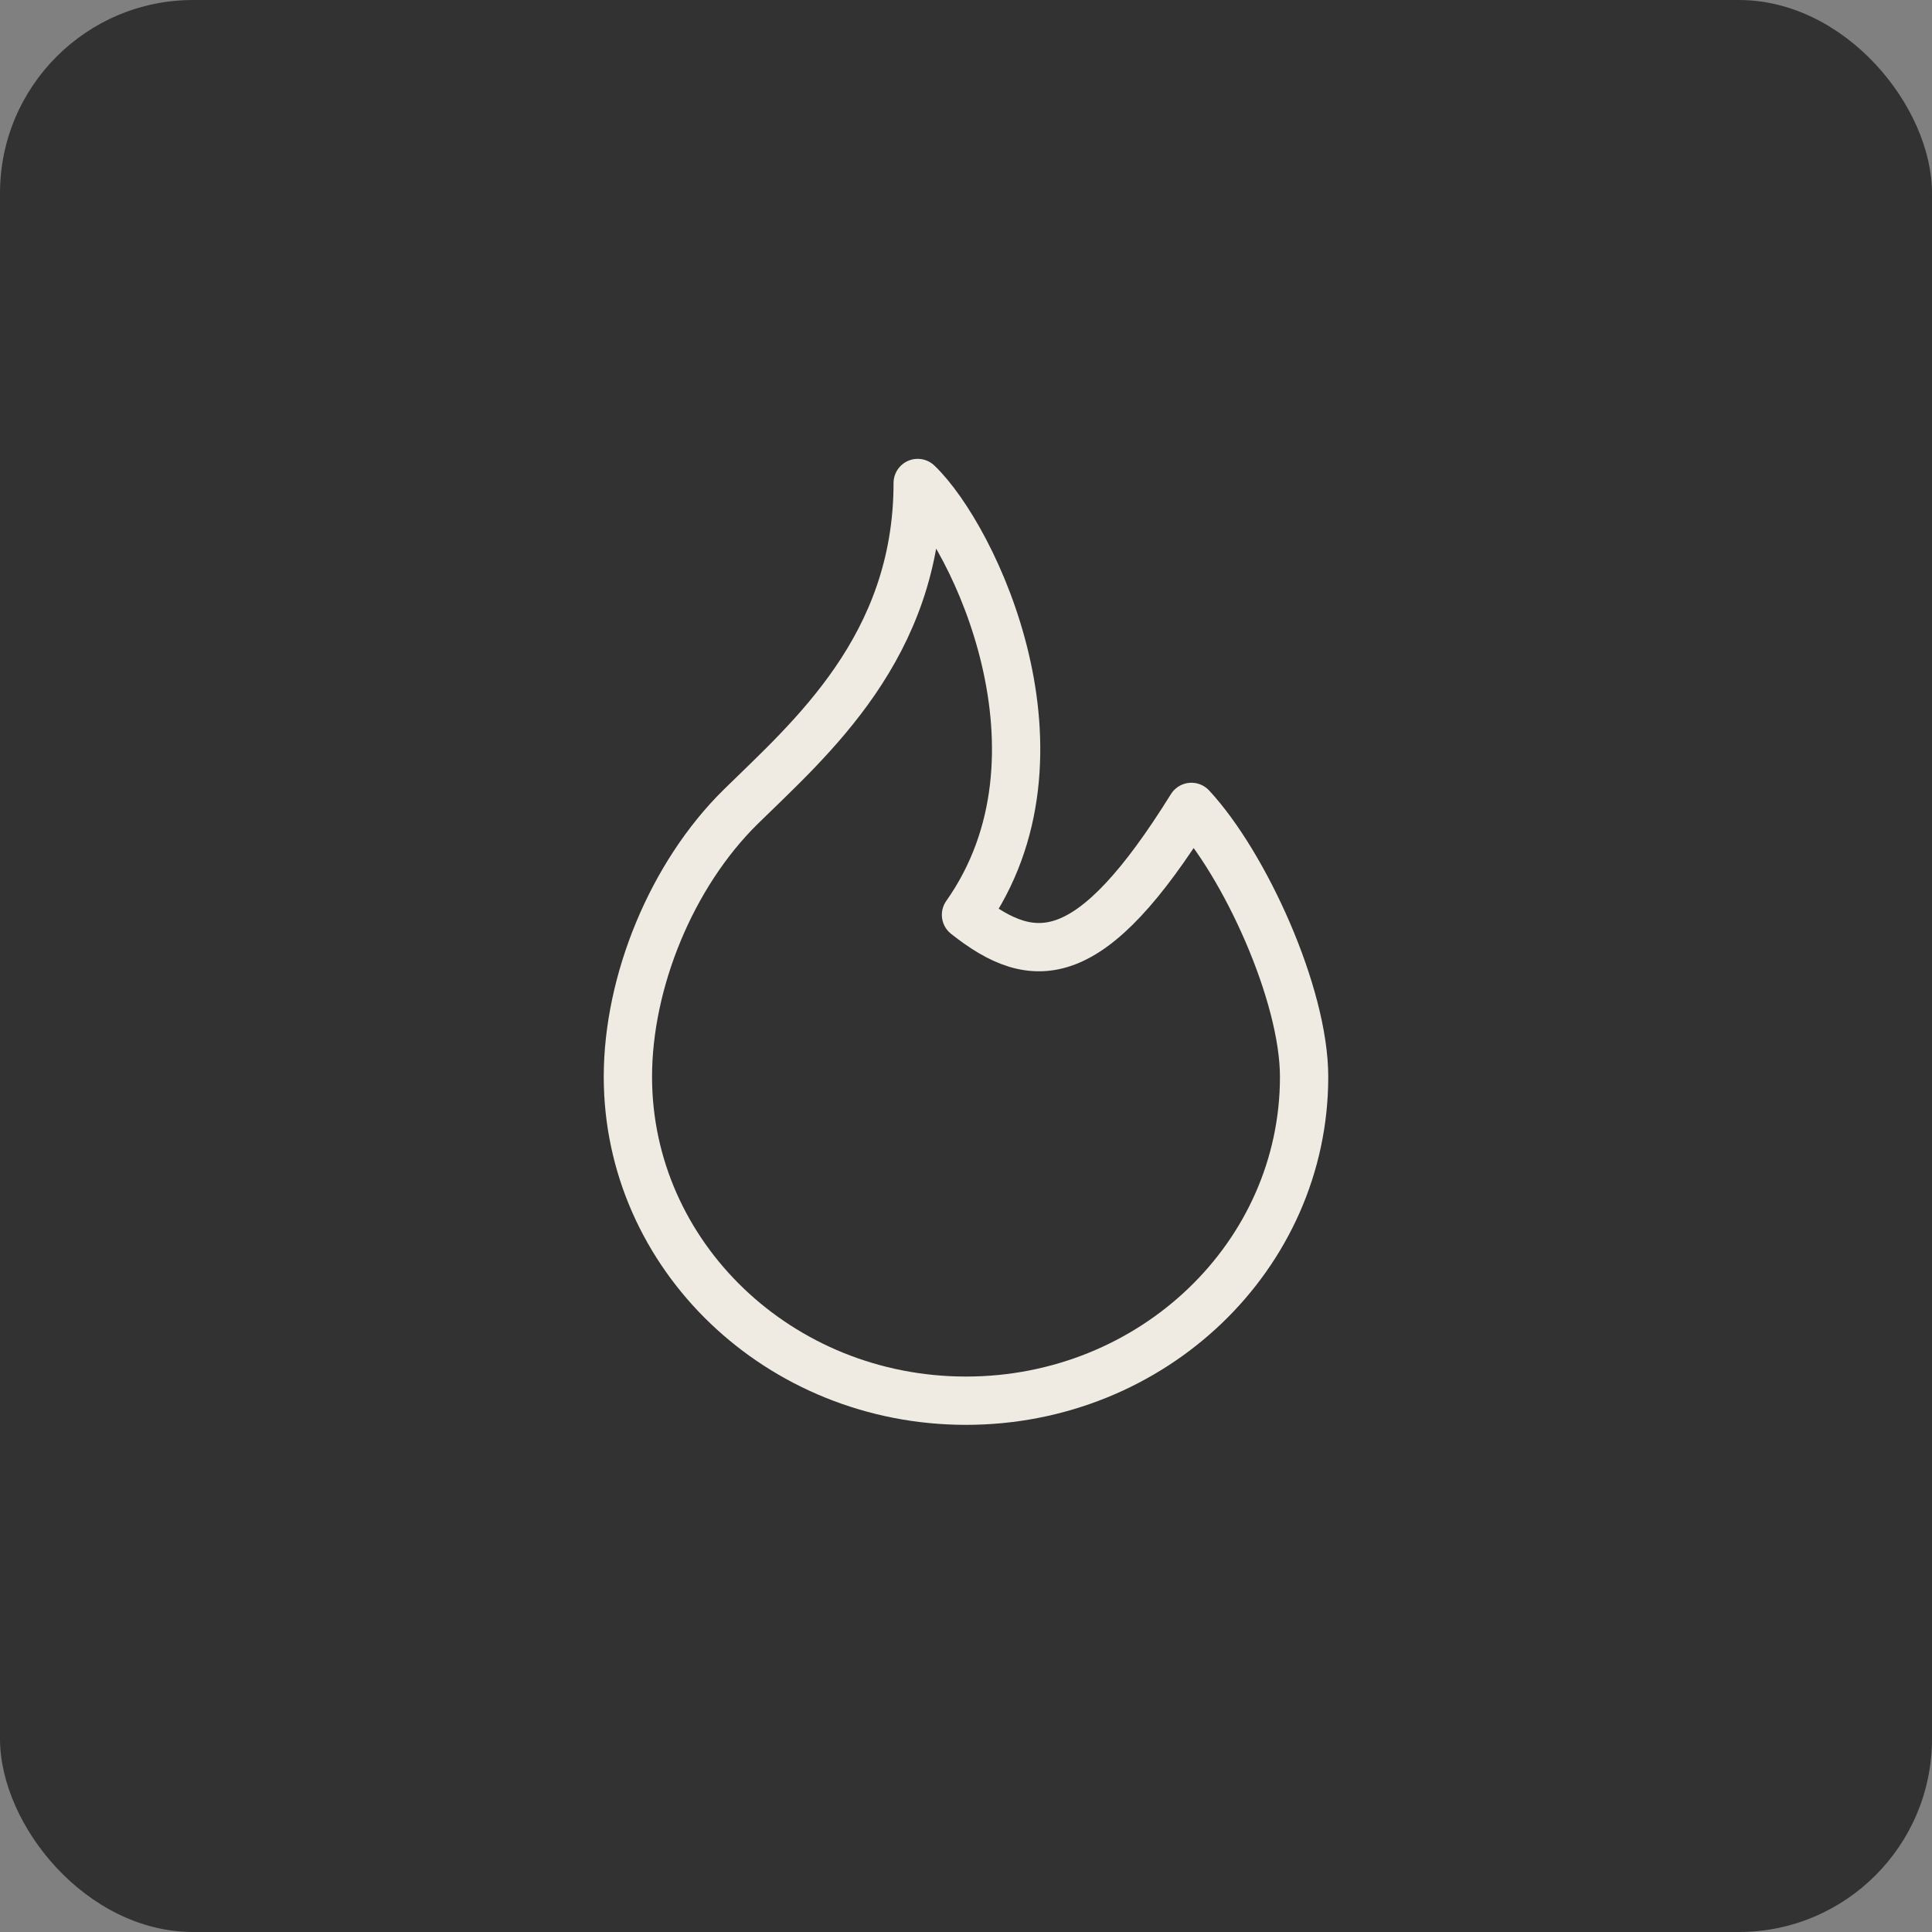
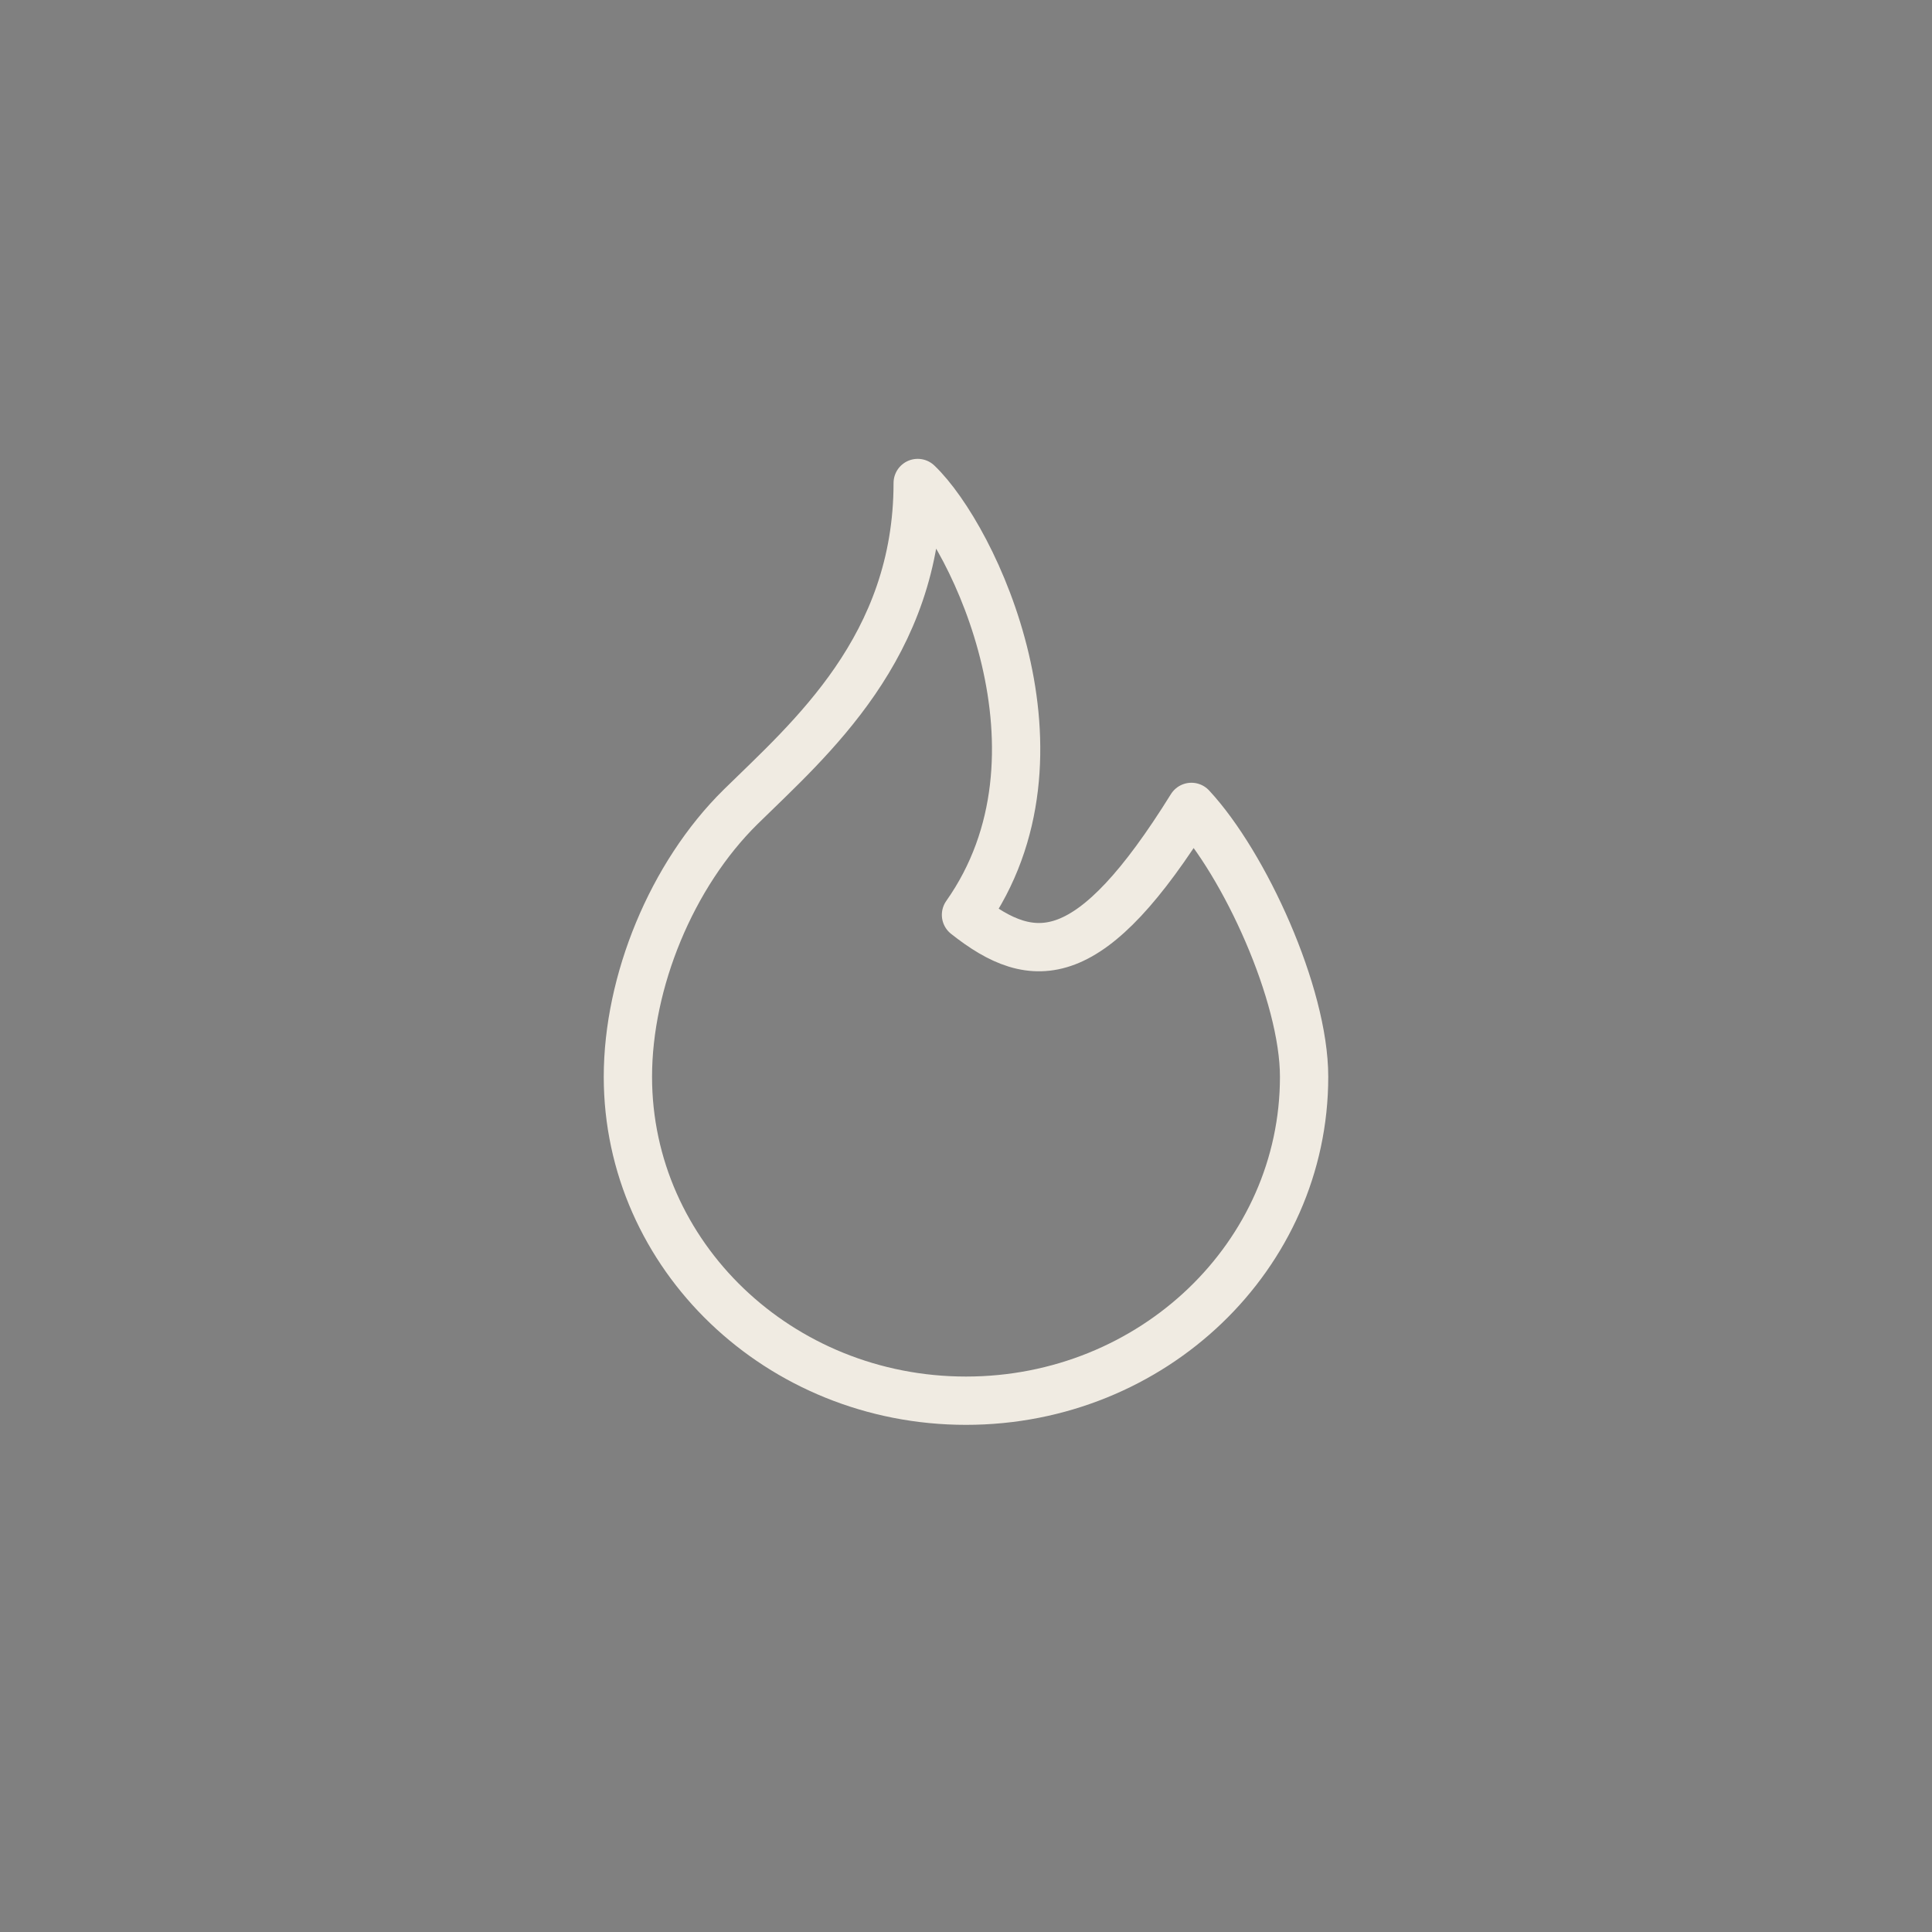
<svg xmlns="http://www.w3.org/2000/svg" width="40" height="40" viewBox="0 0 40 40" fill="none">
  <rect x="0" y="0" width="40" height="40" fill="#808080" stroke="none" />
-   <rect width="40" height="40" rx="4" fill="#323232" />
-   <path d="M20 18.941C22.333 15.633 20.167 11.118 19 10C19 13.395 16.765 15.299 15.333 16.706C13.903 18.114 13 20.327 13 22.294C13 25.998 16.134 29 20 29C23.866 29 27 25.998 27 22.294C27 20.582 25.768 17.891 24.667 16.706C22.583 20.059 21.41 20.059 20 18.941Z" stroke="#F0EBE2" stroke-linecap="round" stroke-linejoin="round" />
+   <path d="M20 18.941C22.333 15.633 20.167 11.118 19 10C19 13.395 16.765 15.299 15.333 16.706C13.903 18.114 13 20.327 13 22.294C13 25.998 16.134 29 20 29C23.866 29 27 25.998 27 22.294C27 20.582 25.768 17.891 24.667 16.706C22.583 20.059 21.41 20.059 20 18.941" stroke="#F0EBE2" stroke-linecap="round" stroke-linejoin="round" />
</svg>